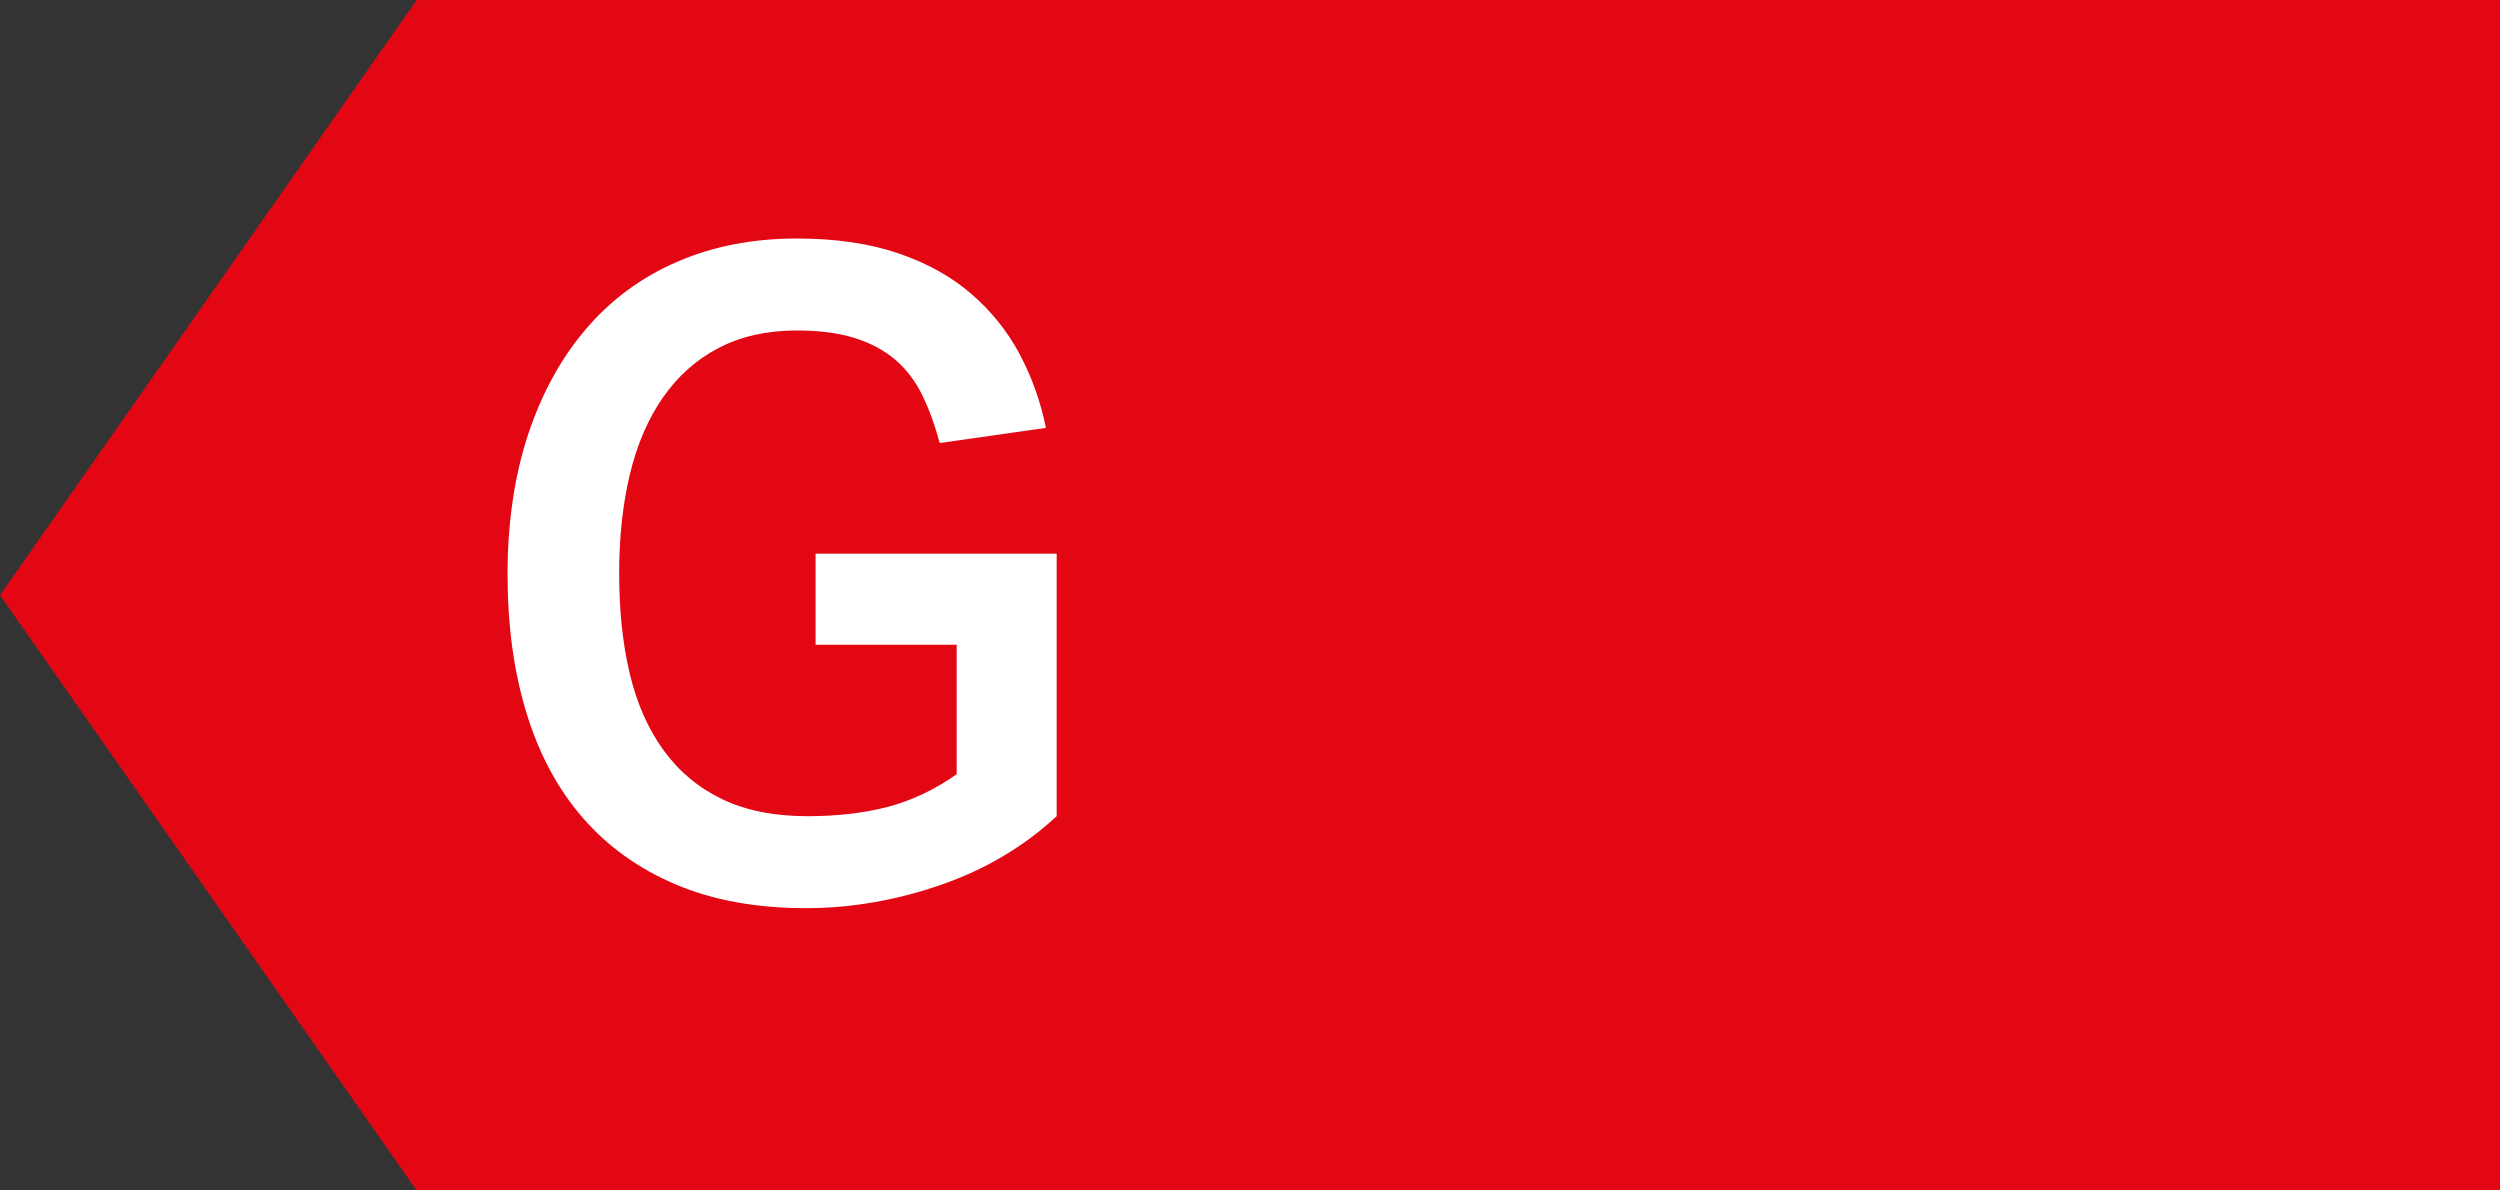
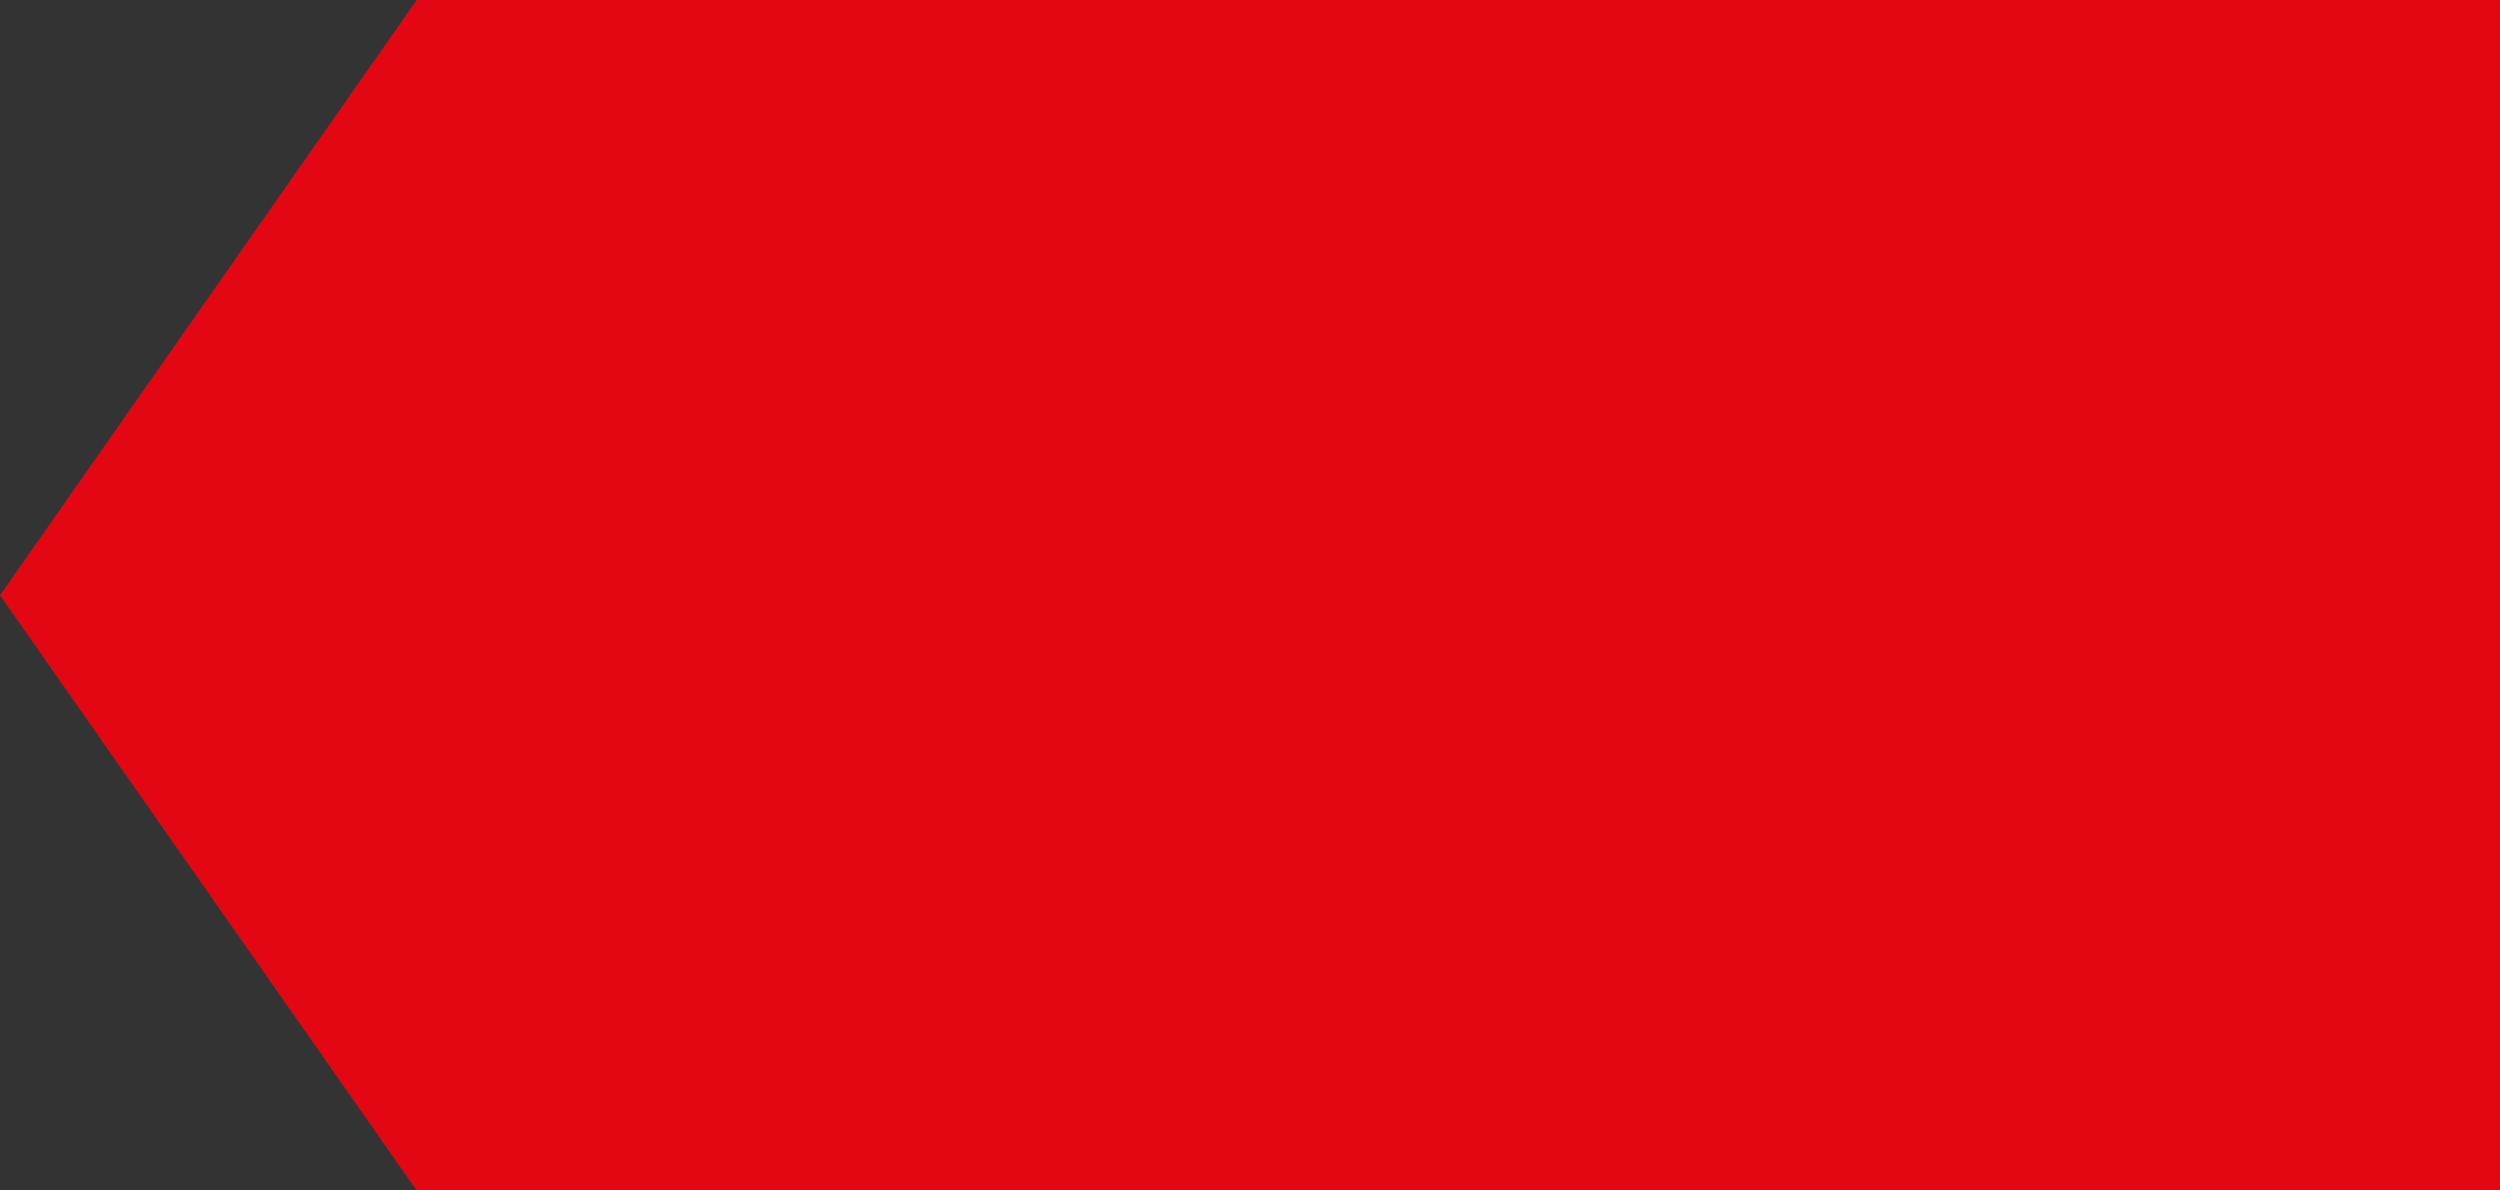
<svg xmlns="http://www.w3.org/2000/svg" width="42px" height="20px" viewBox="0 0 42 20" version="1.1">
  <rect x="0" y="0" width="42" height="20" fill="#333333" stroke="none" />
  <title>G_xs</title>
  <g id="G_xs" stroke="none" stroke-width="1" fill="none" fill-rule="evenodd">
    <g id="Group-4">
      <polygon id="Fill-1" fill="#E30613" points="7 0 8.8817842e-16 10 7 20 42 20 42 0" />
-       <path d="M17.752,9.302 L17.752,13.712 C17.202,14.222 16.553,14.608 15.803,14.867 C15.053,15.127 14.297,15.257 13.537,15.257 C12.707,15.257 11.98,15.124 11.355,14.86 C10.73,14.595 10.207,14.22 9.787,13.735 C9.367,13.25 9.053,12.662 8.843,11.972 C8.632,11.282 8.527,10.507 8.527,9.648 C8.527,8.778 8.643,7.995 8.872,7.3 C9.103,6.605 9.428,6.012 9.848,5.523 C10.268,5.032 10.777,4.657 11.377,4.398 C11.978,4.137 12.648,4.007 13.388,4.007 C14.037,4.007 14.605,4.09 15.09,4.255 C15.575,4.42 15.984,4.648 16.319,4.938 C16.654,5.228 16.925,5.565 17.13,5.949 C17.335,6.335 17.482,6.747 17.572,7.188 L15.787,7.443 C15.707,7.142 15.609,6.875 15.495,6.64 C15.38,6.405 15.23,6.207 15.045,6.047 C14.859,5.888 14.632,5.765 14.362,5.68 C14.093,5.595 13.768,5.552 13.388,5.552 C12.887,5.552 12.45,5.65 12.075,5.845 C11.7,6.04 11.387,6.318 11.138,6.677 C10.888,7.037 10.702,7.467 10.582,7.967 C10.462,8.467 10.402,9.023 10.402,9.632 C10.402,10.262 10.462,10.827 10.582,11.327 C10.702,11.827 10.893,12.255 11.152,12.61 C11.412,12.965 11.739,13.238 12.135,13.427 C12.529,13.617 13.007,13.712 13.567,13.712 C14.067,13.712 14.518,13.659 14.917,13.555 C15.317,13.449 15.702,13.268 16.072,13.007 L16.072,10.832 L13.702,10.832 L13.702,9.302 L17.752,9.302 Z" id="Fill-2" fill="#FFFFFF" />
    </g>
  </g>
</svg>